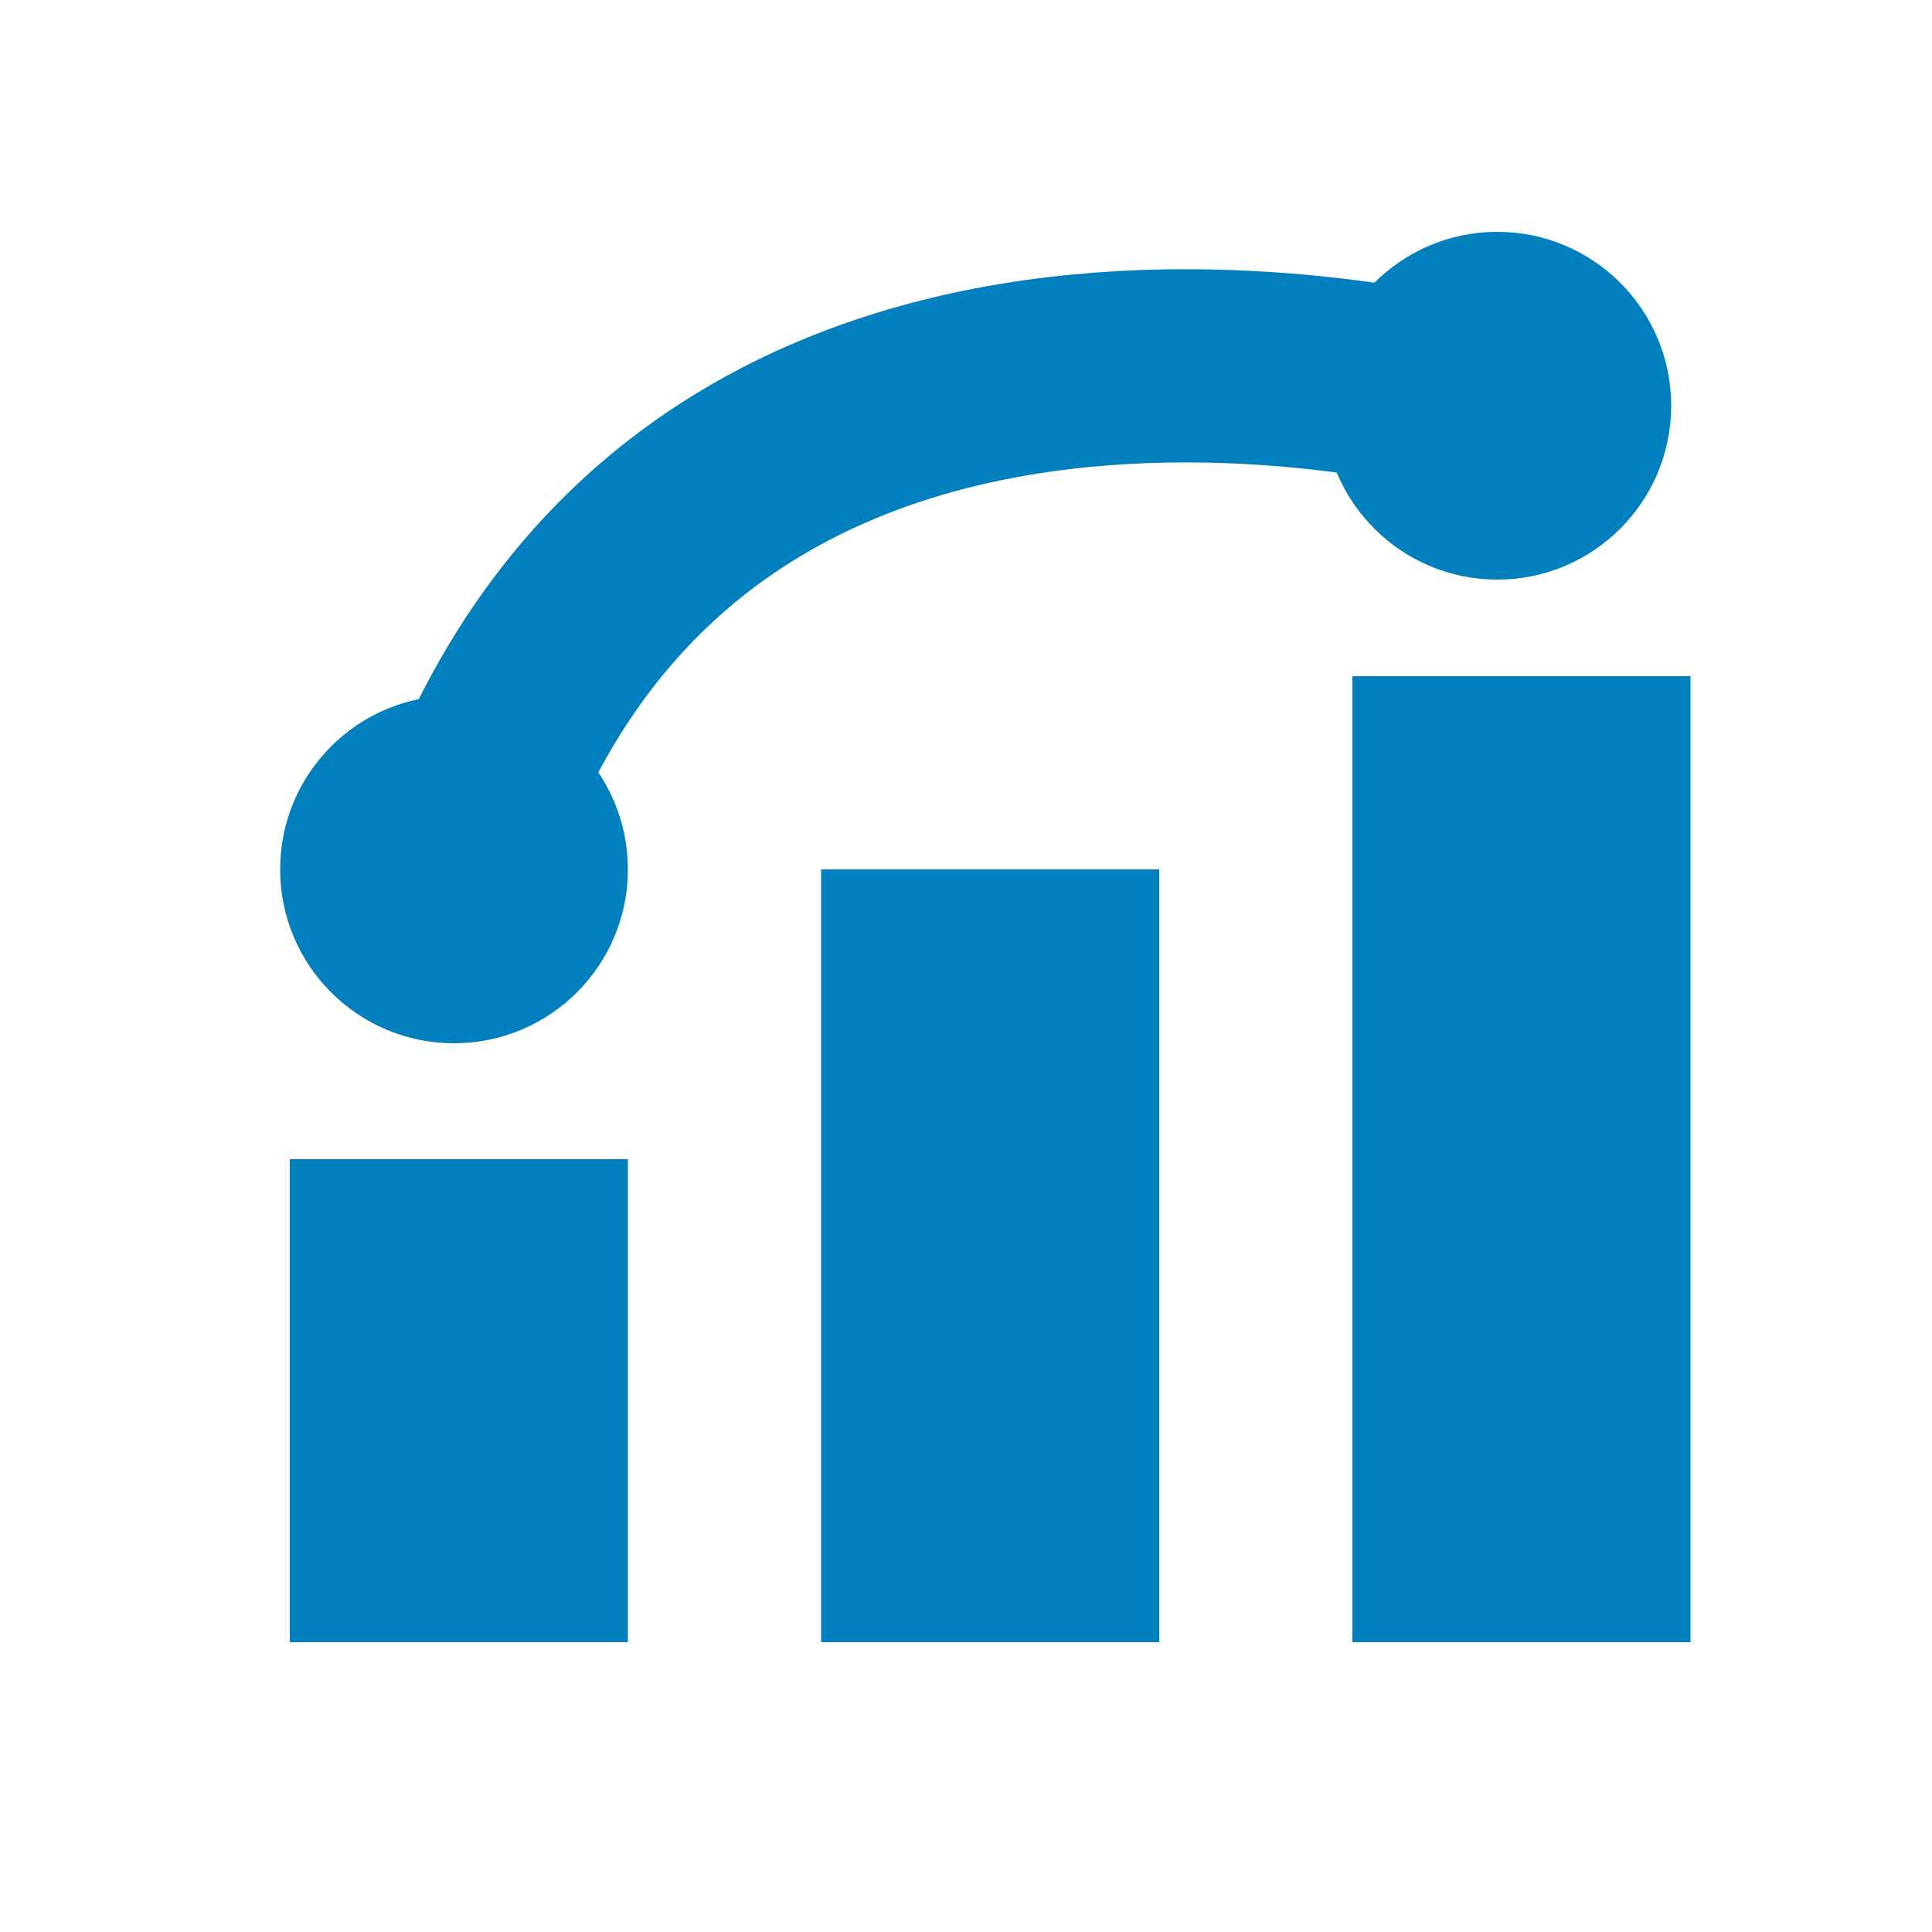
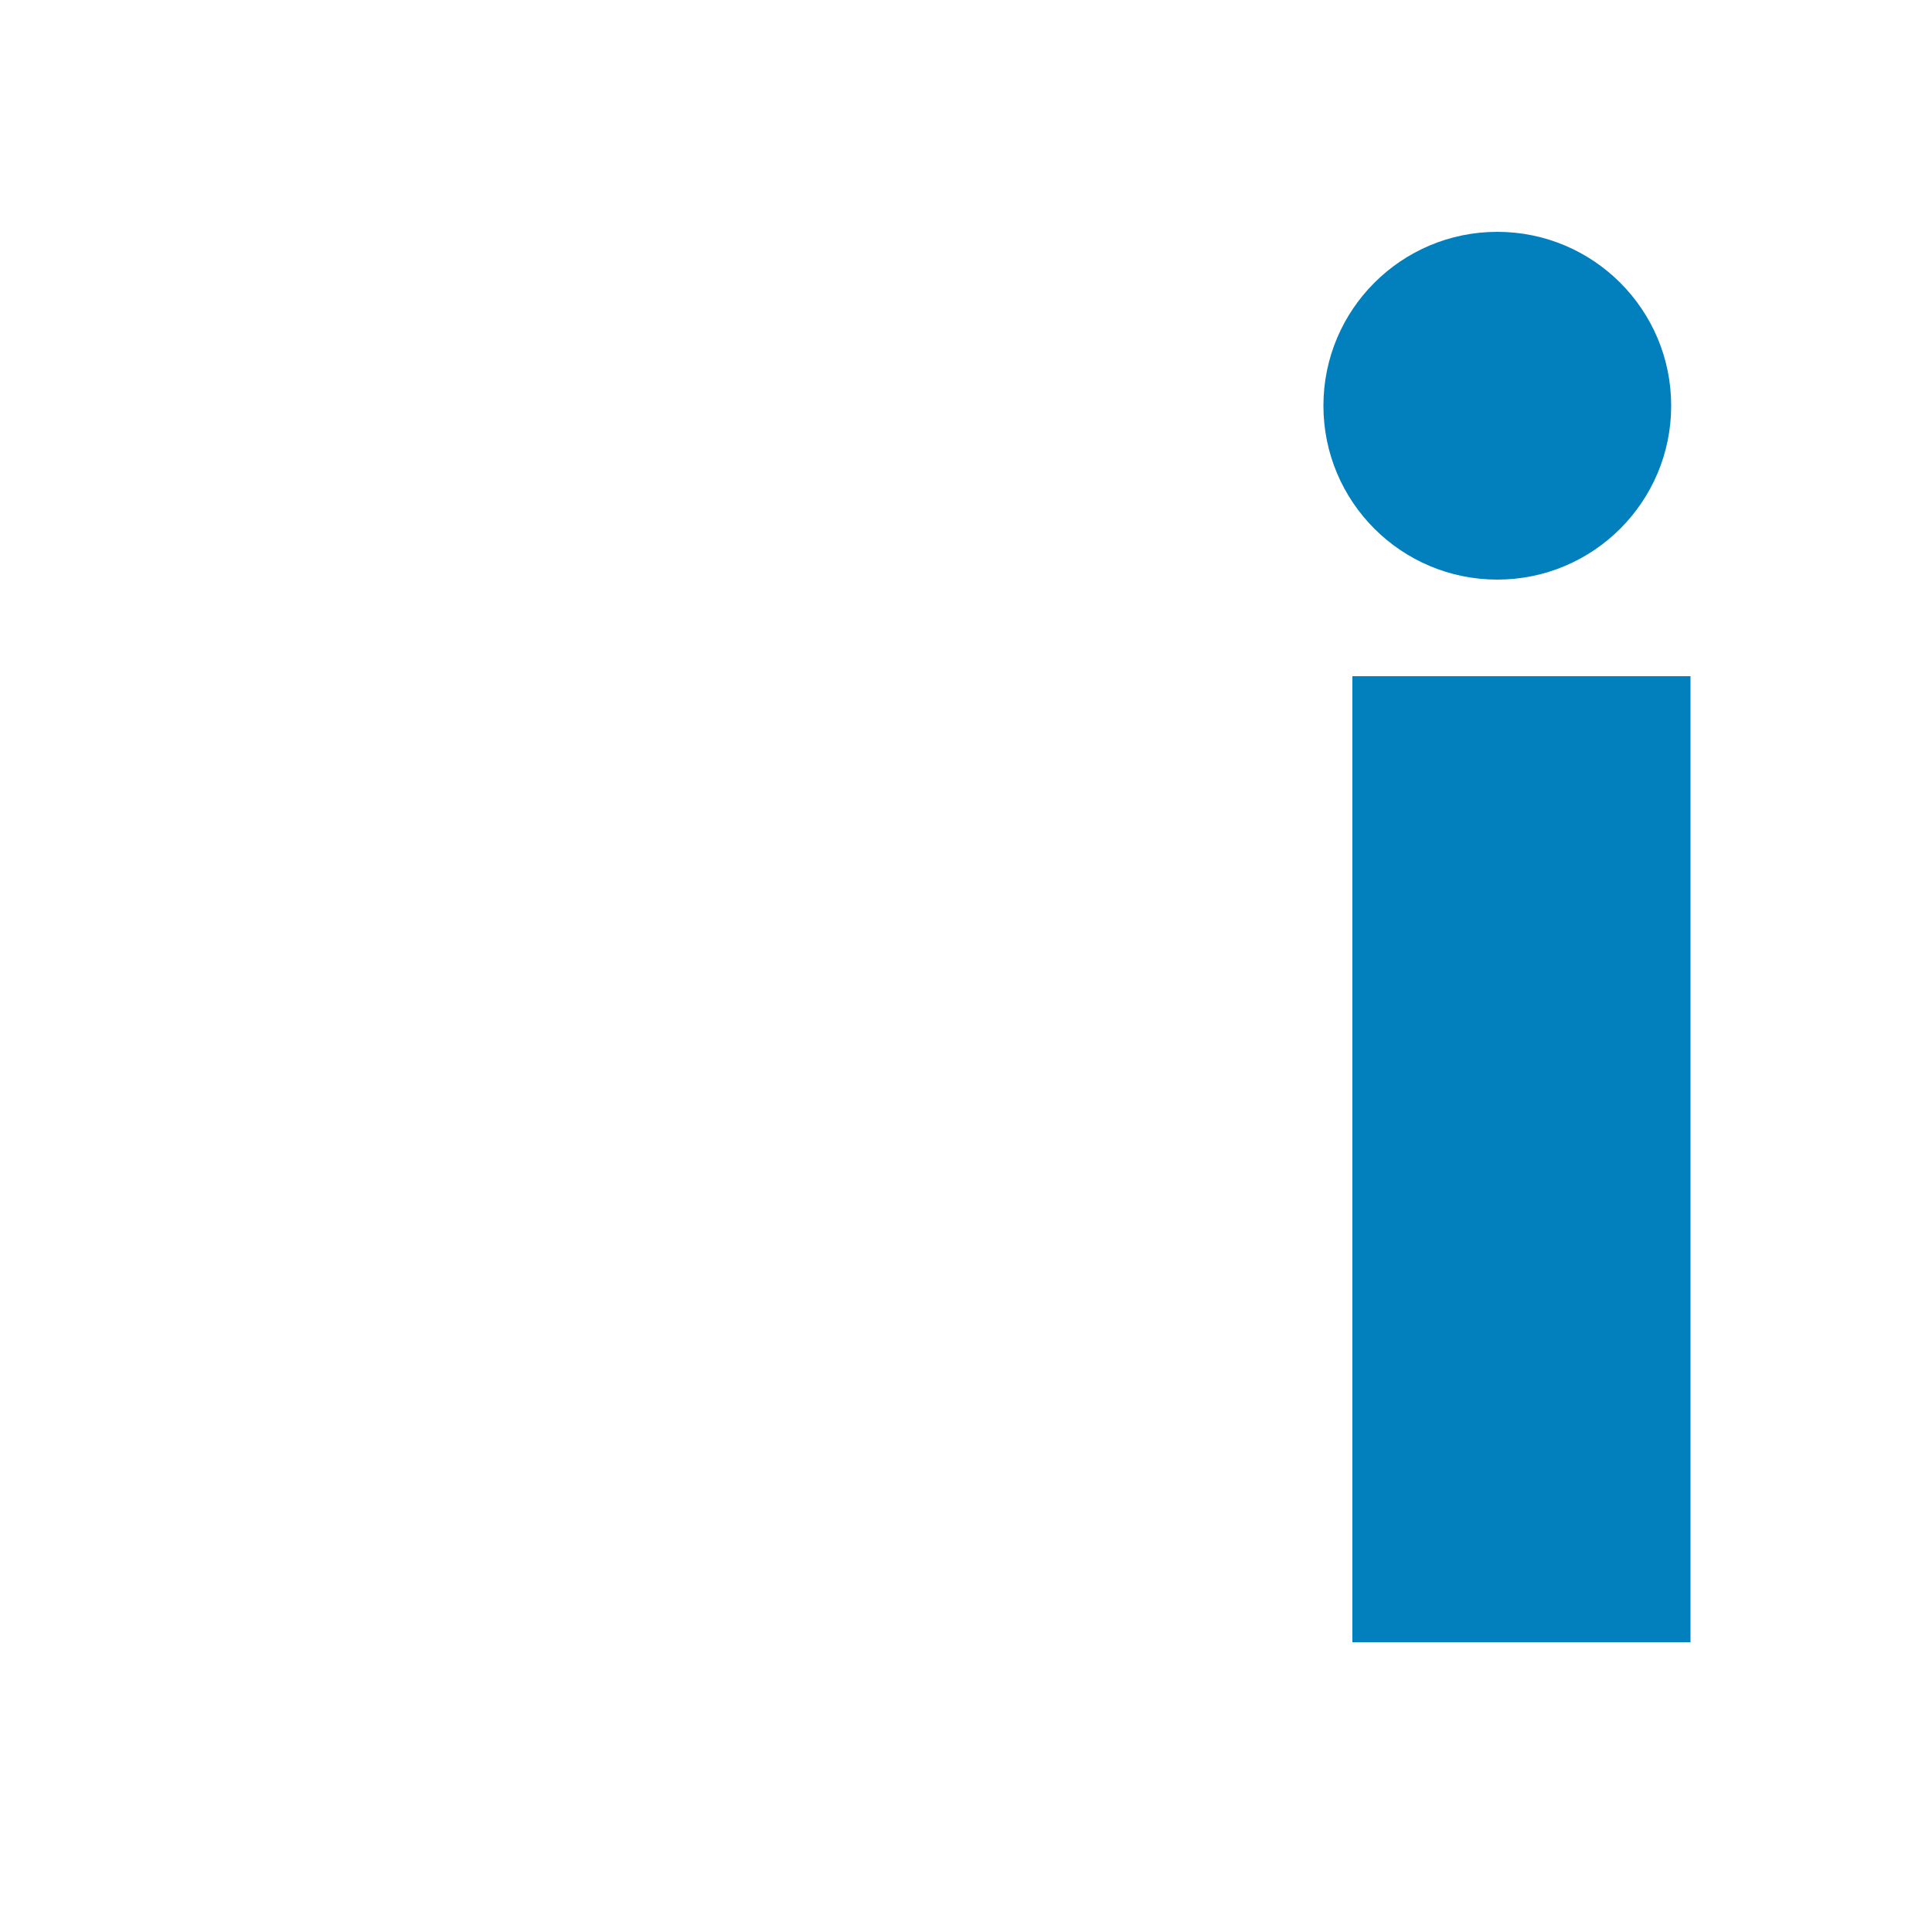
<svg xmlns="http://www.w3.org/2000/svg" viewBox="0 0 200 200">
-   <rect x="0" y="0" width="200" height="200" fill="white" />
-   <rect x="30" y="120" width="35" height="50" fill="#0280be" />
-   <rect x="85" y="90" width="35" height="80" fill="#0280be" />
  <rect x="140" y="70" width="35" height="100" fill="#0280be" />
-   <path d="M47 90 C 70 17, 155 42, 155 42" stroke="#0280be" stroke-width="20" fill="none" />
-   <circle cx="47" cy="90" r="18" fill="#0280be" />
  <circle cx="155" cy="42" r="18" fill="#0280be" />
</svg>